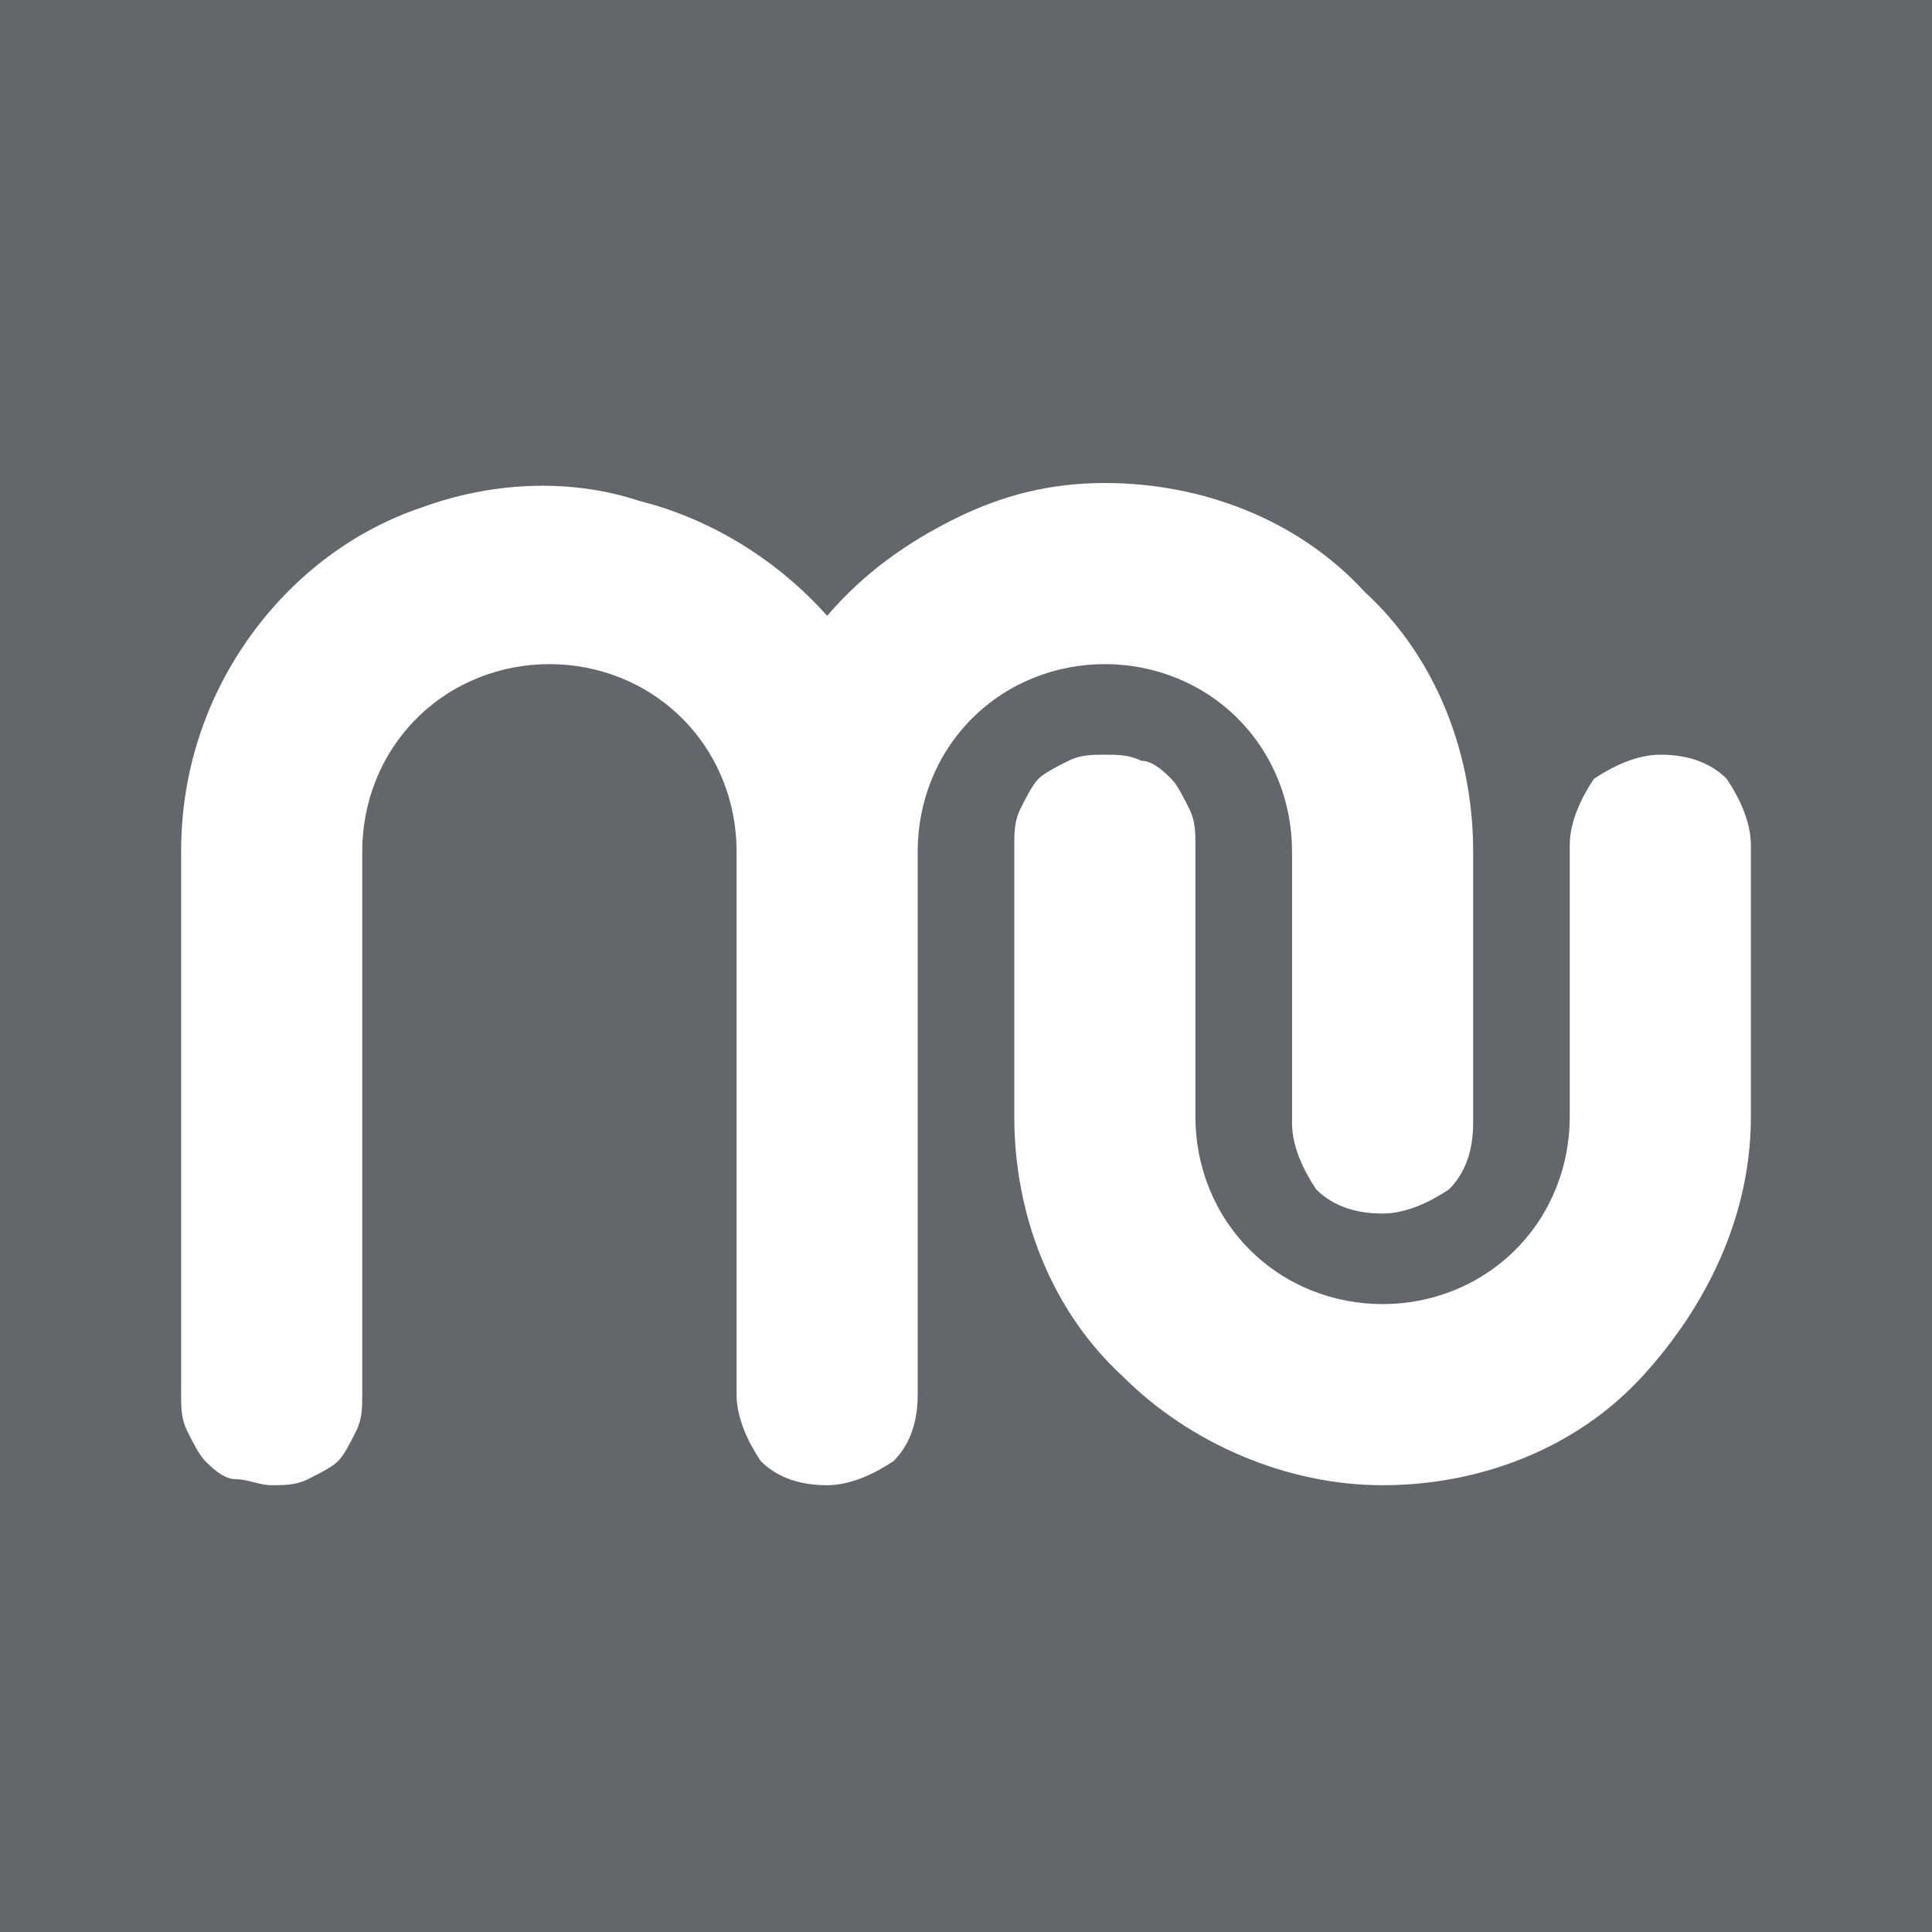
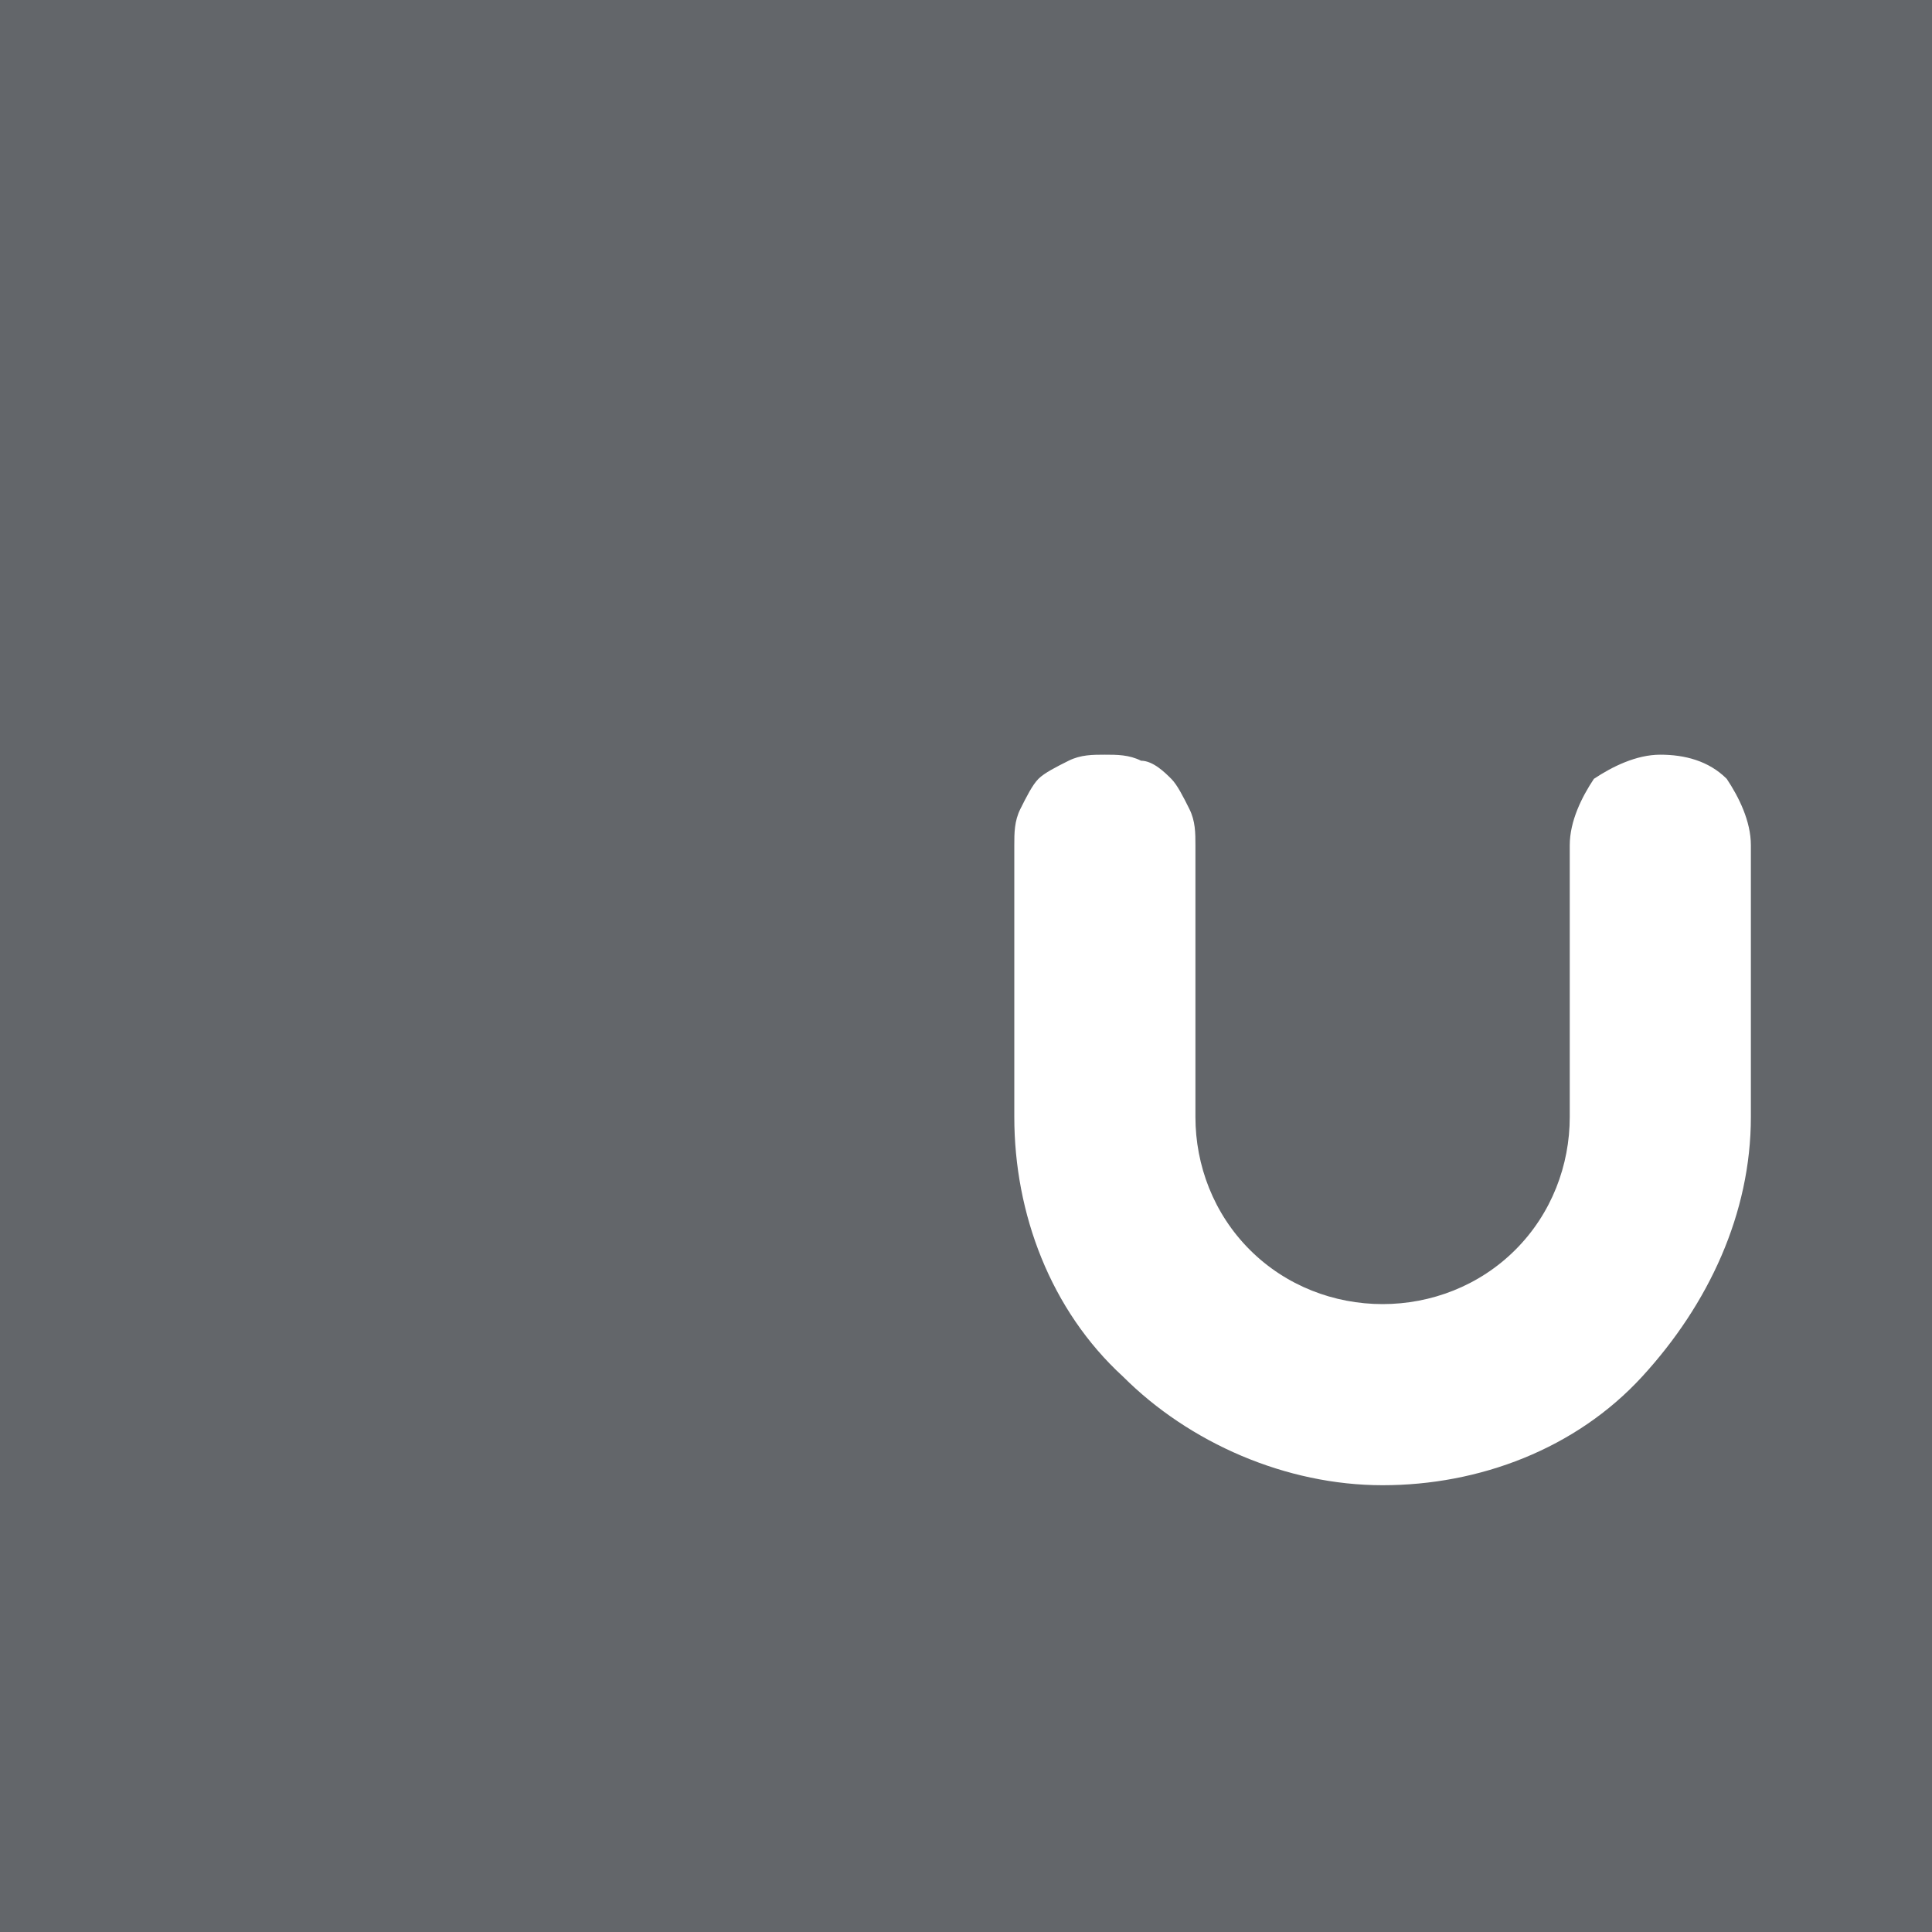
<svg xmlns="http://www.w3.org/2000/svg" version="1.1" id="Layer_1" x="0px" y="0px" viewBox="0 0 32 32" style="enable-background:new 0 0 32 32;" xml:space="preserve">
  <style type="text/css">
	.st0{fill:#63666A;}
	.st1{fill:#FFFFFF;}
</style>
  <rect y="0" class="st0" width="32" height="32" />
  <path class="st1" d="M26,14v4.5c0,0.8-0.3,1.6-0.9,2.2c-0.6,0.6-1.4,0.9-2.2,0.9c-0.8,0-1.6-0.3-2.2-0.9c-0.6-0.6-0.9-1.4-0.9-2.2  V14c0-0.2,0-0.4-0.1-0.6c-0.1-0.2-0.2-0.4-0.3-0.5c-0.1-0.1-0.3-0.3-0.5-0.3c-0.2-0.1-0.4-0.1-0.6-0.1c-0.2,0-0.4,0-0.6,0.1  c-0.2,0.1-0.4,0.2-0.5,0.3c-0.1,0.1-0.2,0.3-0.3,0.5c-0.1,0.2-0.1,0.4-0.1,0.6v4.5c0,1.6,0.6,3.2,1.8,4.3c1.1,1.1,2.7,1.8,4.3,1.8  c1.6,0,3.2-0.6,4.3-1.8s1.8-2.7,1.8-4.3V14c0-0.4-0.2-0.8-0.4-1.1c-0.3-0.3-0.7-0.4-1.1-0.4c-0.4,0-0.8,0.2-1.1,0.4  C26.2,13.2,26,13.6,26,14" />
-   <path class="st1" d="M18.3,8c-0.9,0-1.7,0.2-2.5,0.6c-0.8,0.4-1.5,0.9-2.1,1.6c-0.8-0.9-1.9-1.6-3.1-1.9C9.4,7.9,8.1,8,7,8.4  c-1.2,0.4-2.2,1.2-2.9,2.2c-0.7,1-1.1,2.2-1.1,3.5v9c0,0.2,0,0.4,0.1,0.6c0.1,0.2,0.2,0.4,0.3,0.5c0.1,0.1,0.3,0.3,0.5,0.3  s0.4,0.1,0.6,0.1c0.2,0,0.4,0,0.6-0.1c0.2-0.1,0.4-0.2,0.5-0.3c0.1-0.1,0.2-0.3,0.3-0.5C6,23.5,6,23.3,6,23.1v-9  c0-0.8,0.3-1.6,0.9-2.2C7.5,11.3,8.3,11,9.1,11c0.8,0,1.6,0.3,2.2,0.9c0.6,0.6,0.9,1.4,0.9,2.2v9c0,0.4,0.2,0.8,0.4,1.1  c0.3,0.3,0.7,0.4,1.1,0.4c0.4,0,0.8-0.2,1.1-0.4c0.3-0.3,0.4-0.7,0.4-1.1v-9c0-0.8,0.3-1.6,0.9-2.2c0.6-0.6,1.4-0.9,2.2-0.9  s1.6,0.3,2.2,0.9c0.6,0.6,0.9,1.4,0.9,2.2v4.5c0,0.4,0.2,0.8,0.4,1.1c0.3,0.3,0.7,0.4,1.1,0.4c0.4,0,0.8-0.2,1.1-0.4  c0.3-0.3,0.4-0.7,0.4-1.1v-4.5c0-1.6-0.6-3.2-1.8-4.3C21.5,8.6,19.9,8,18.3,8" />
</svg>